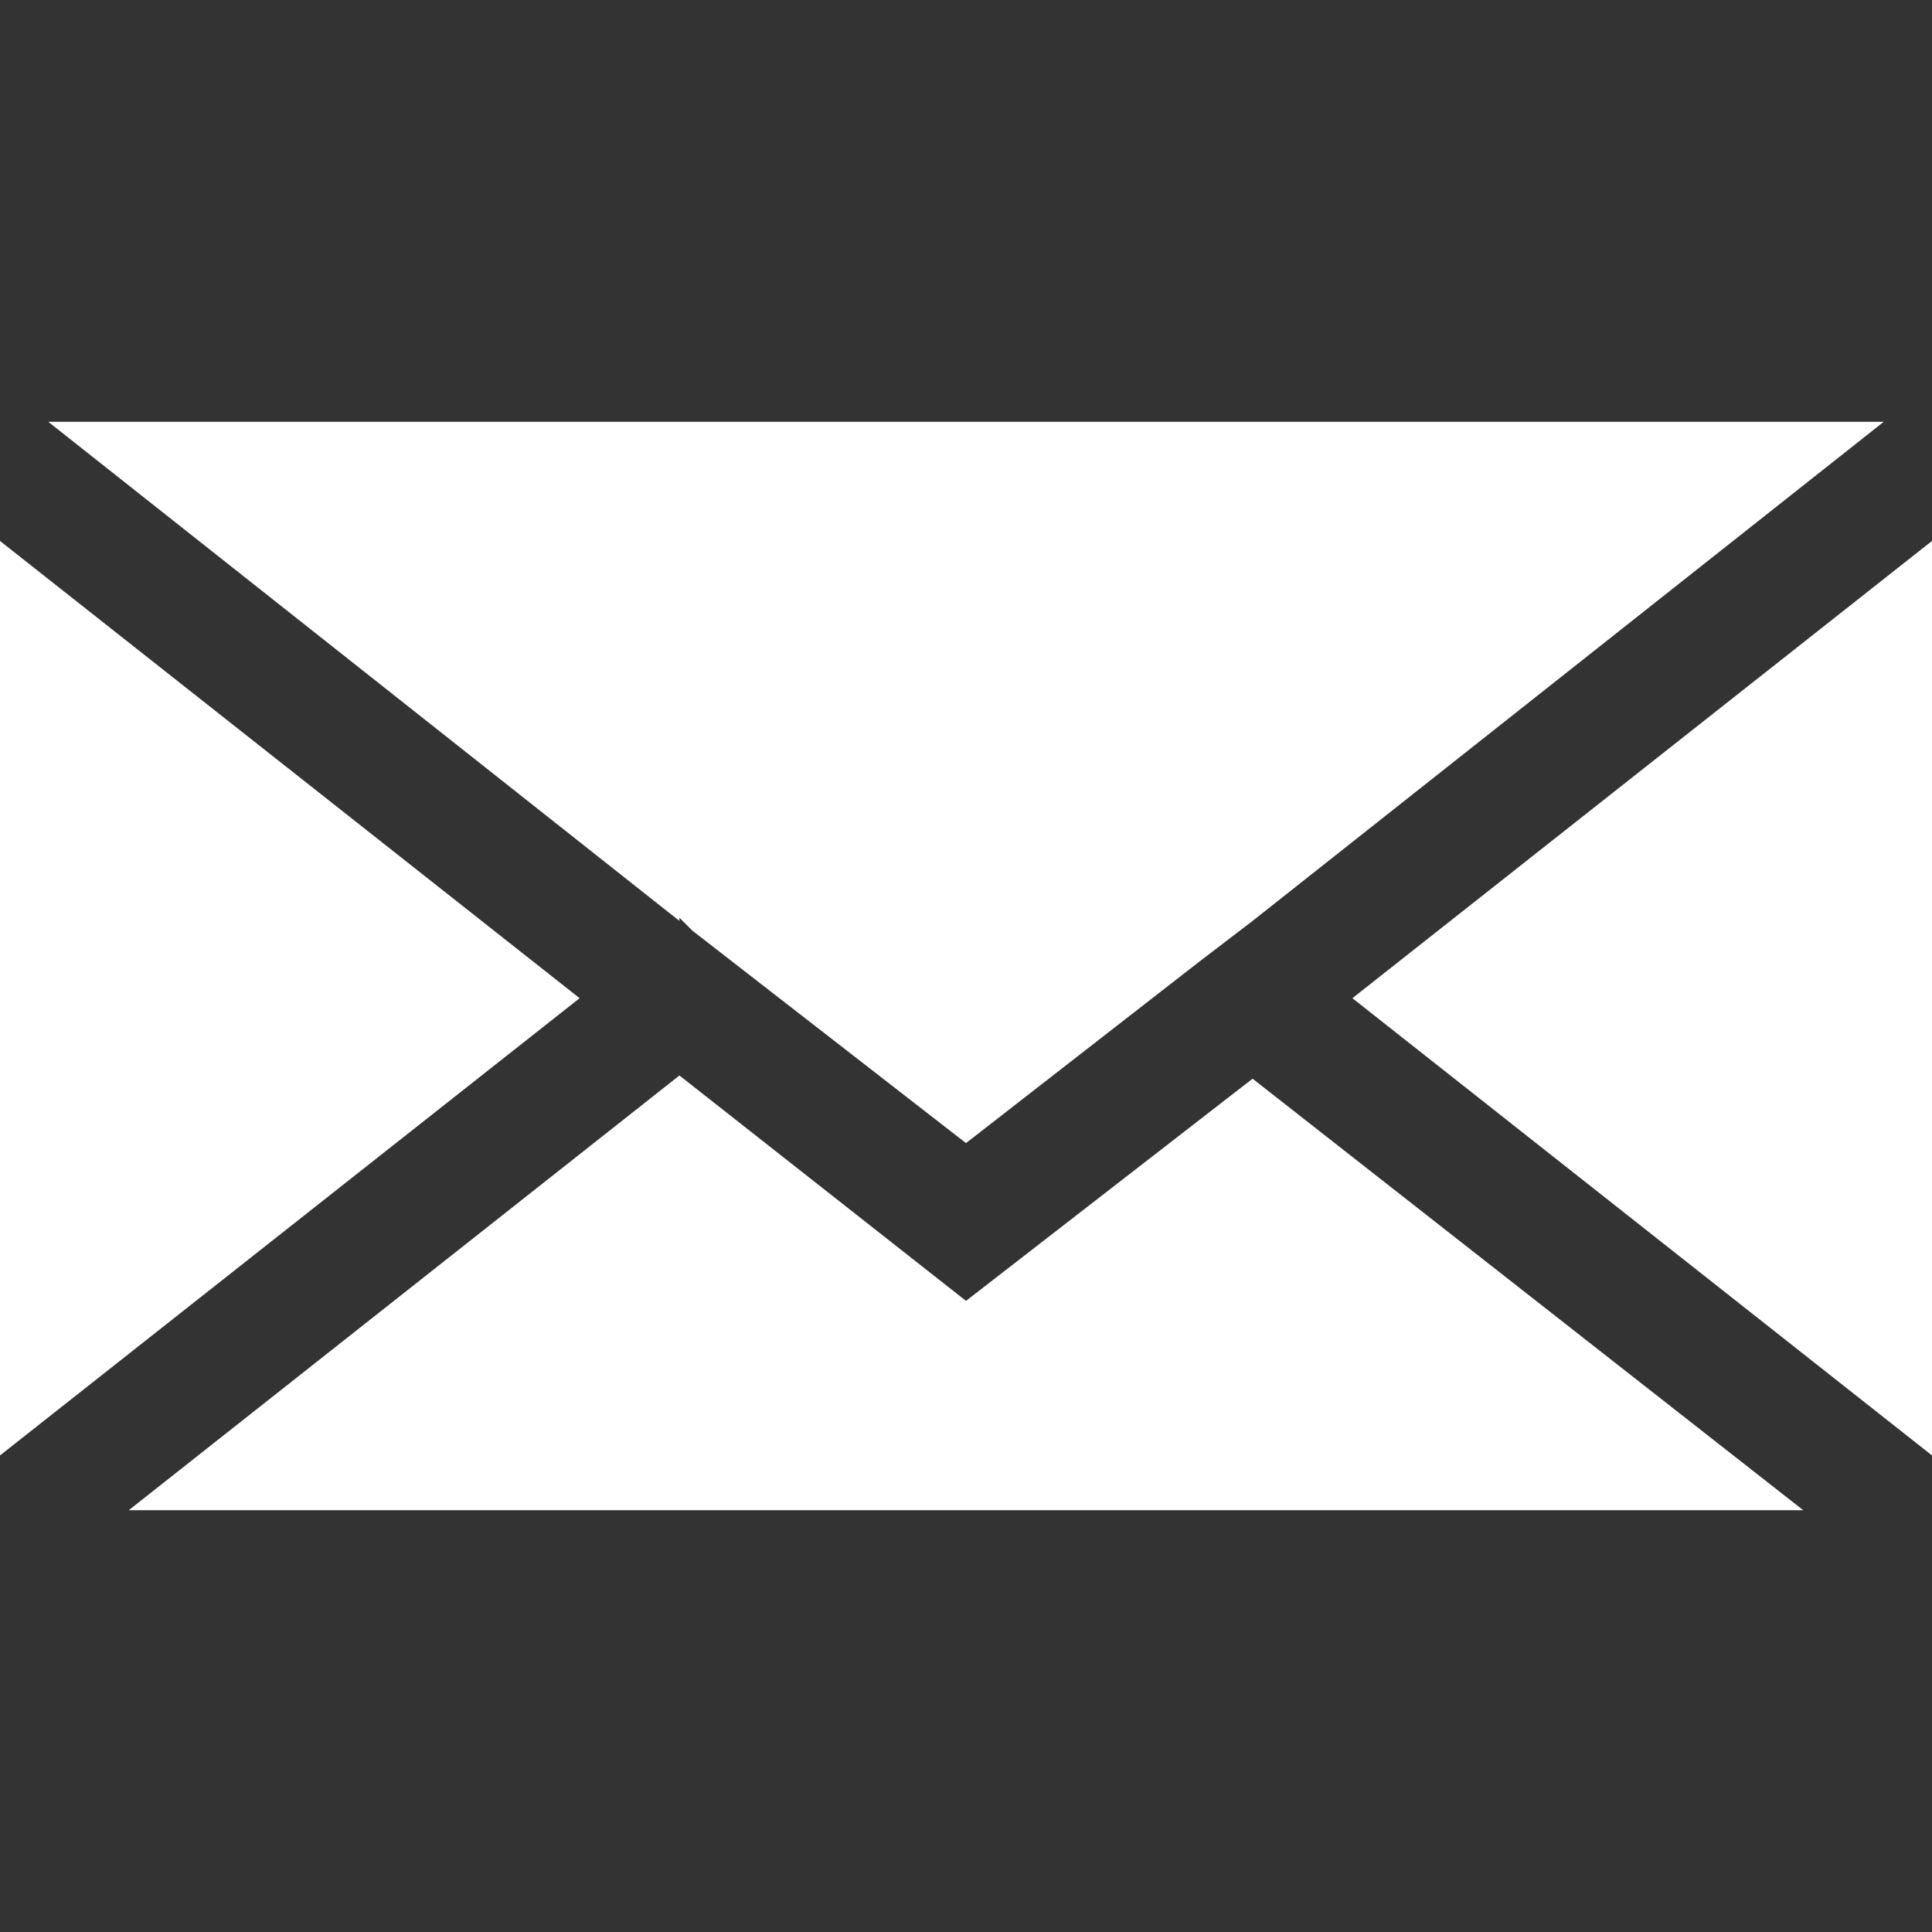
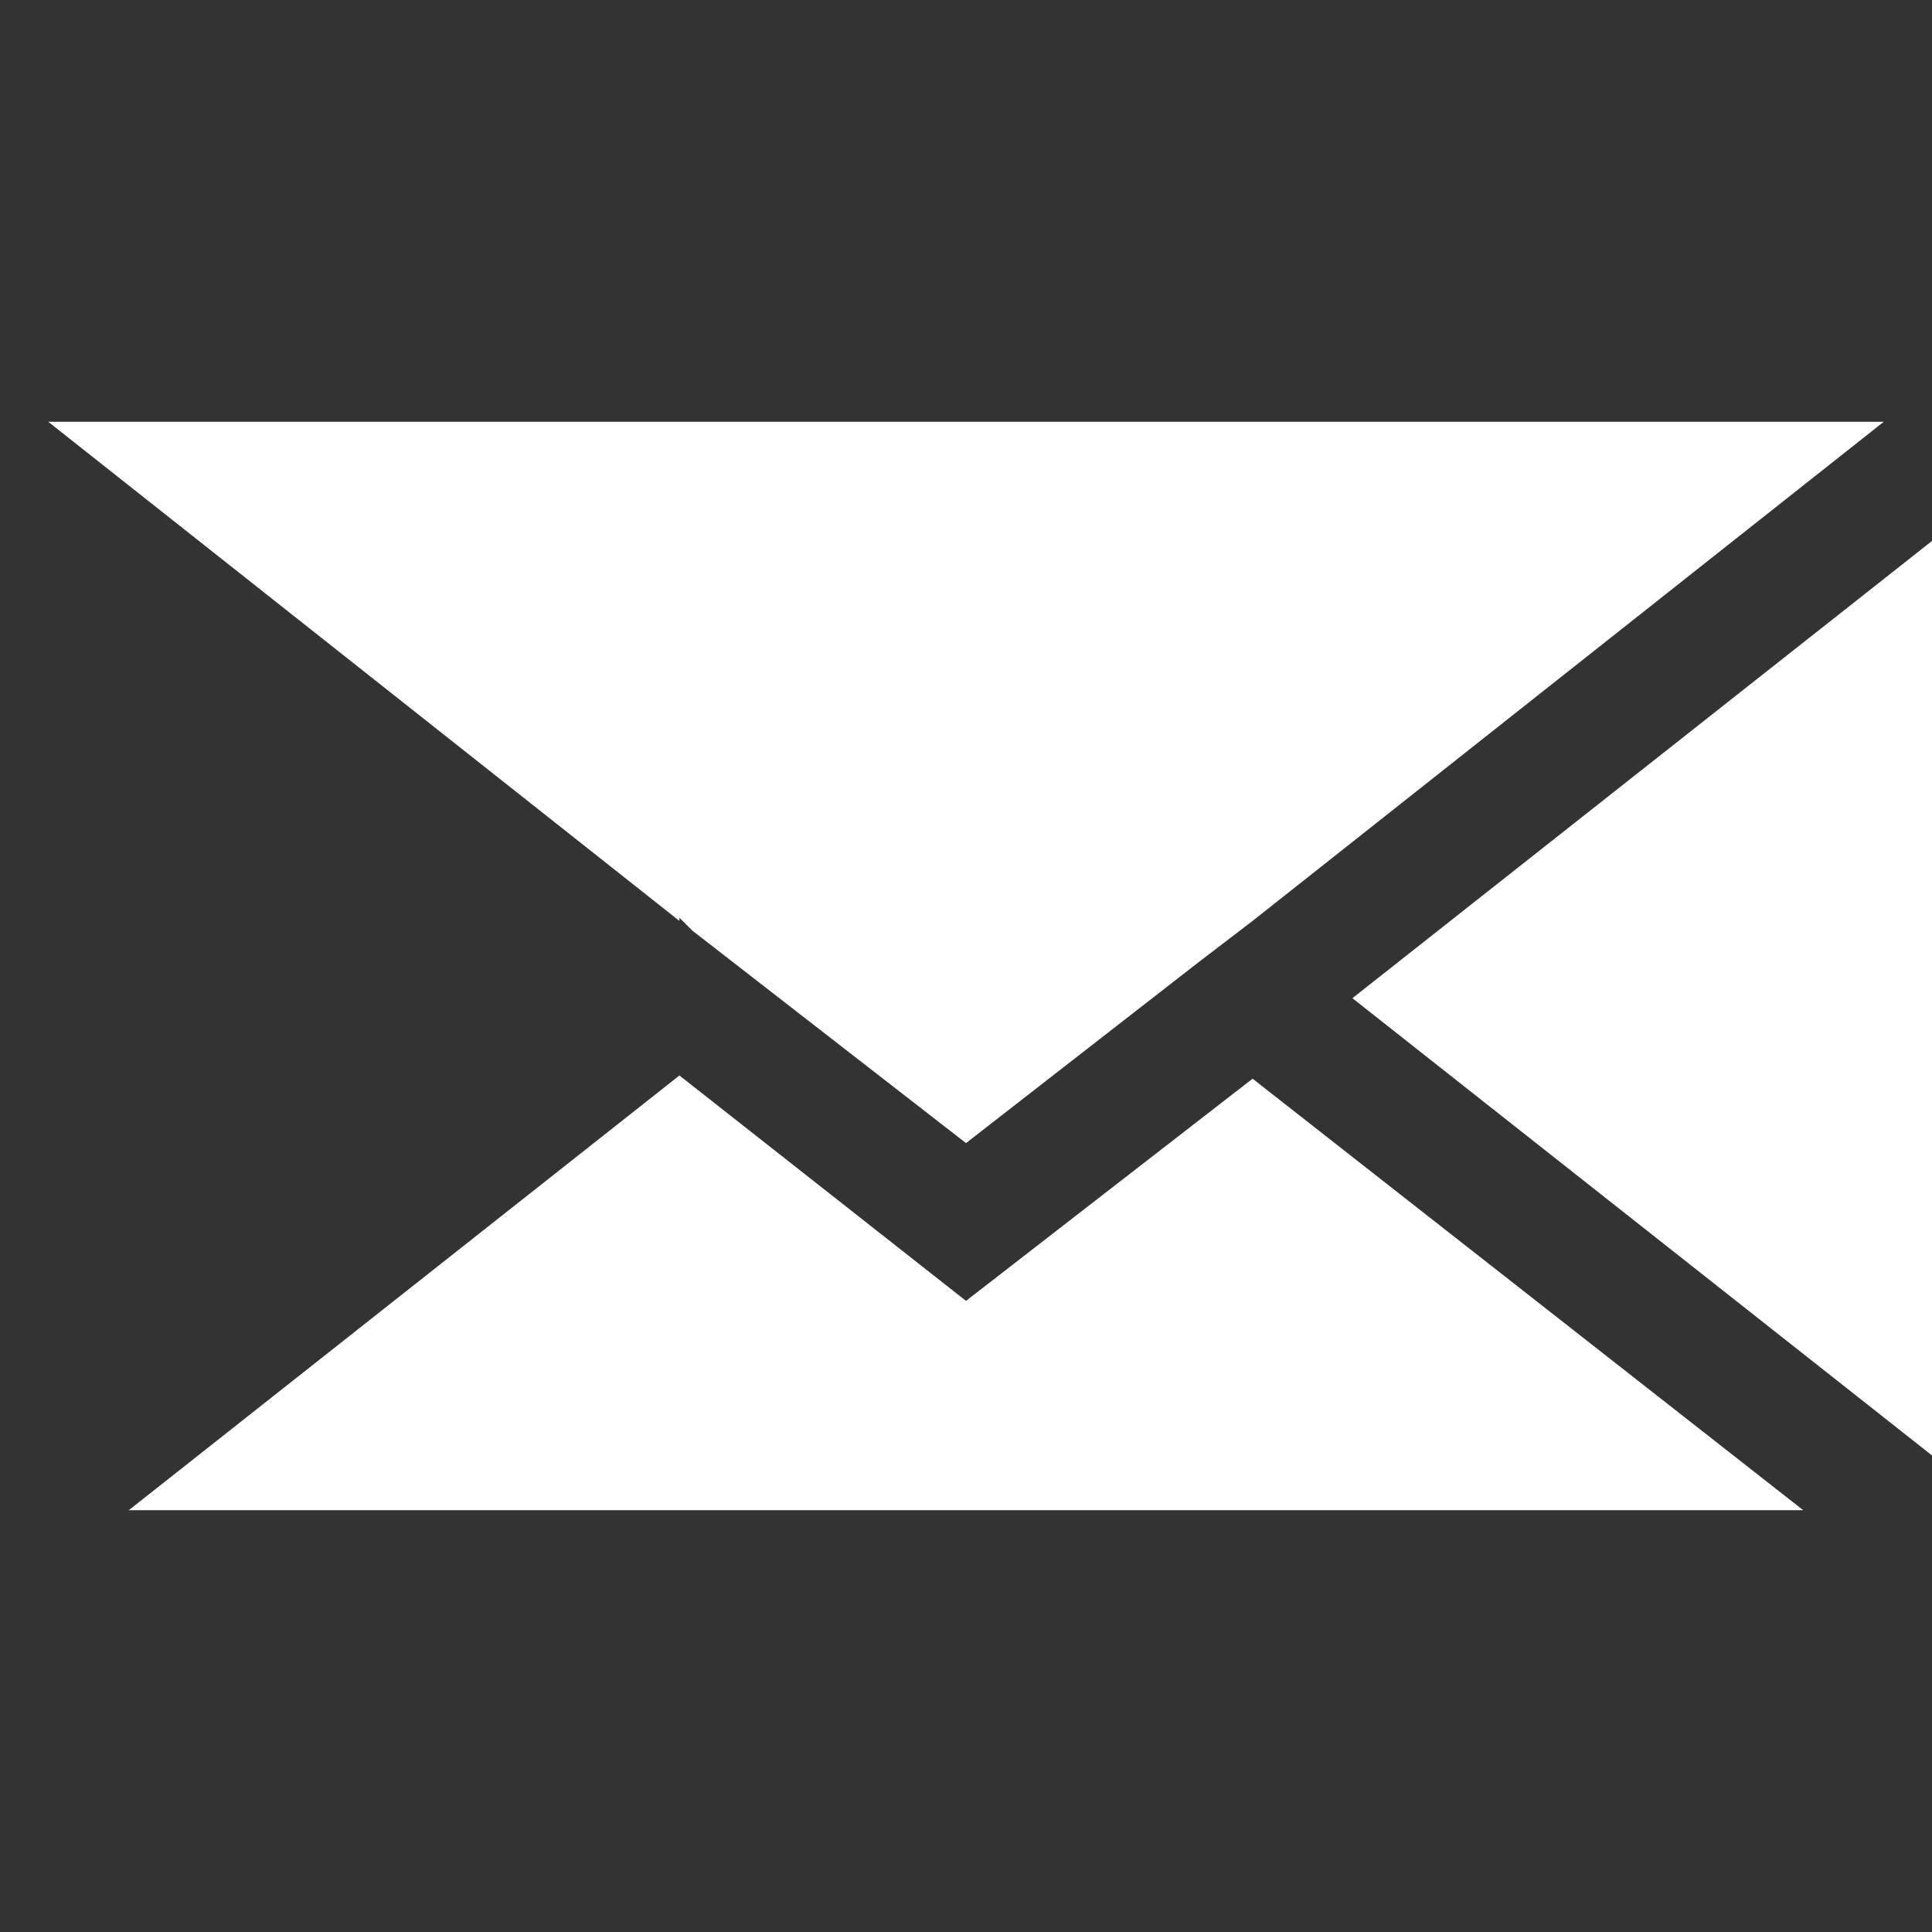
<svg xmlns="http://www.w3.org/2000/svg" version="1.1" id="Ebene_1" x="0px" y="0px" viewBox="0 0 60 60" style="enable-background:new 0 0 60 60;" xml:space="preserve">
  <rect x="0" y="0" width="60" height="60" fill="#333333" stroke="none" />
  <style type="text/css">
	.st0{fill:#FFFFFF;}
	.st1{fill:none;}
</style>
  <g>
-     <polygon class="st0" points="18,31 0,45.2 0,16.8  " />
    <polygon class="st0" points="21.1,33.4 30,40.4 38.9,33.5 56,46.9 4,46.9  " />
    <polygon class="st0" points="42,31 60,16.8 60,45.2  " />
    <polygon class="st0" points="38.9,28.6 38.9,28.6 37.2,29.9 30,35.5 21.5,28.9 21.1,28.5 21.1,28.6 1.5,13.1 58.5,13.1  " />
  </g>
  <rect y="0" class="st1" width="60" height="60" />
</svg>